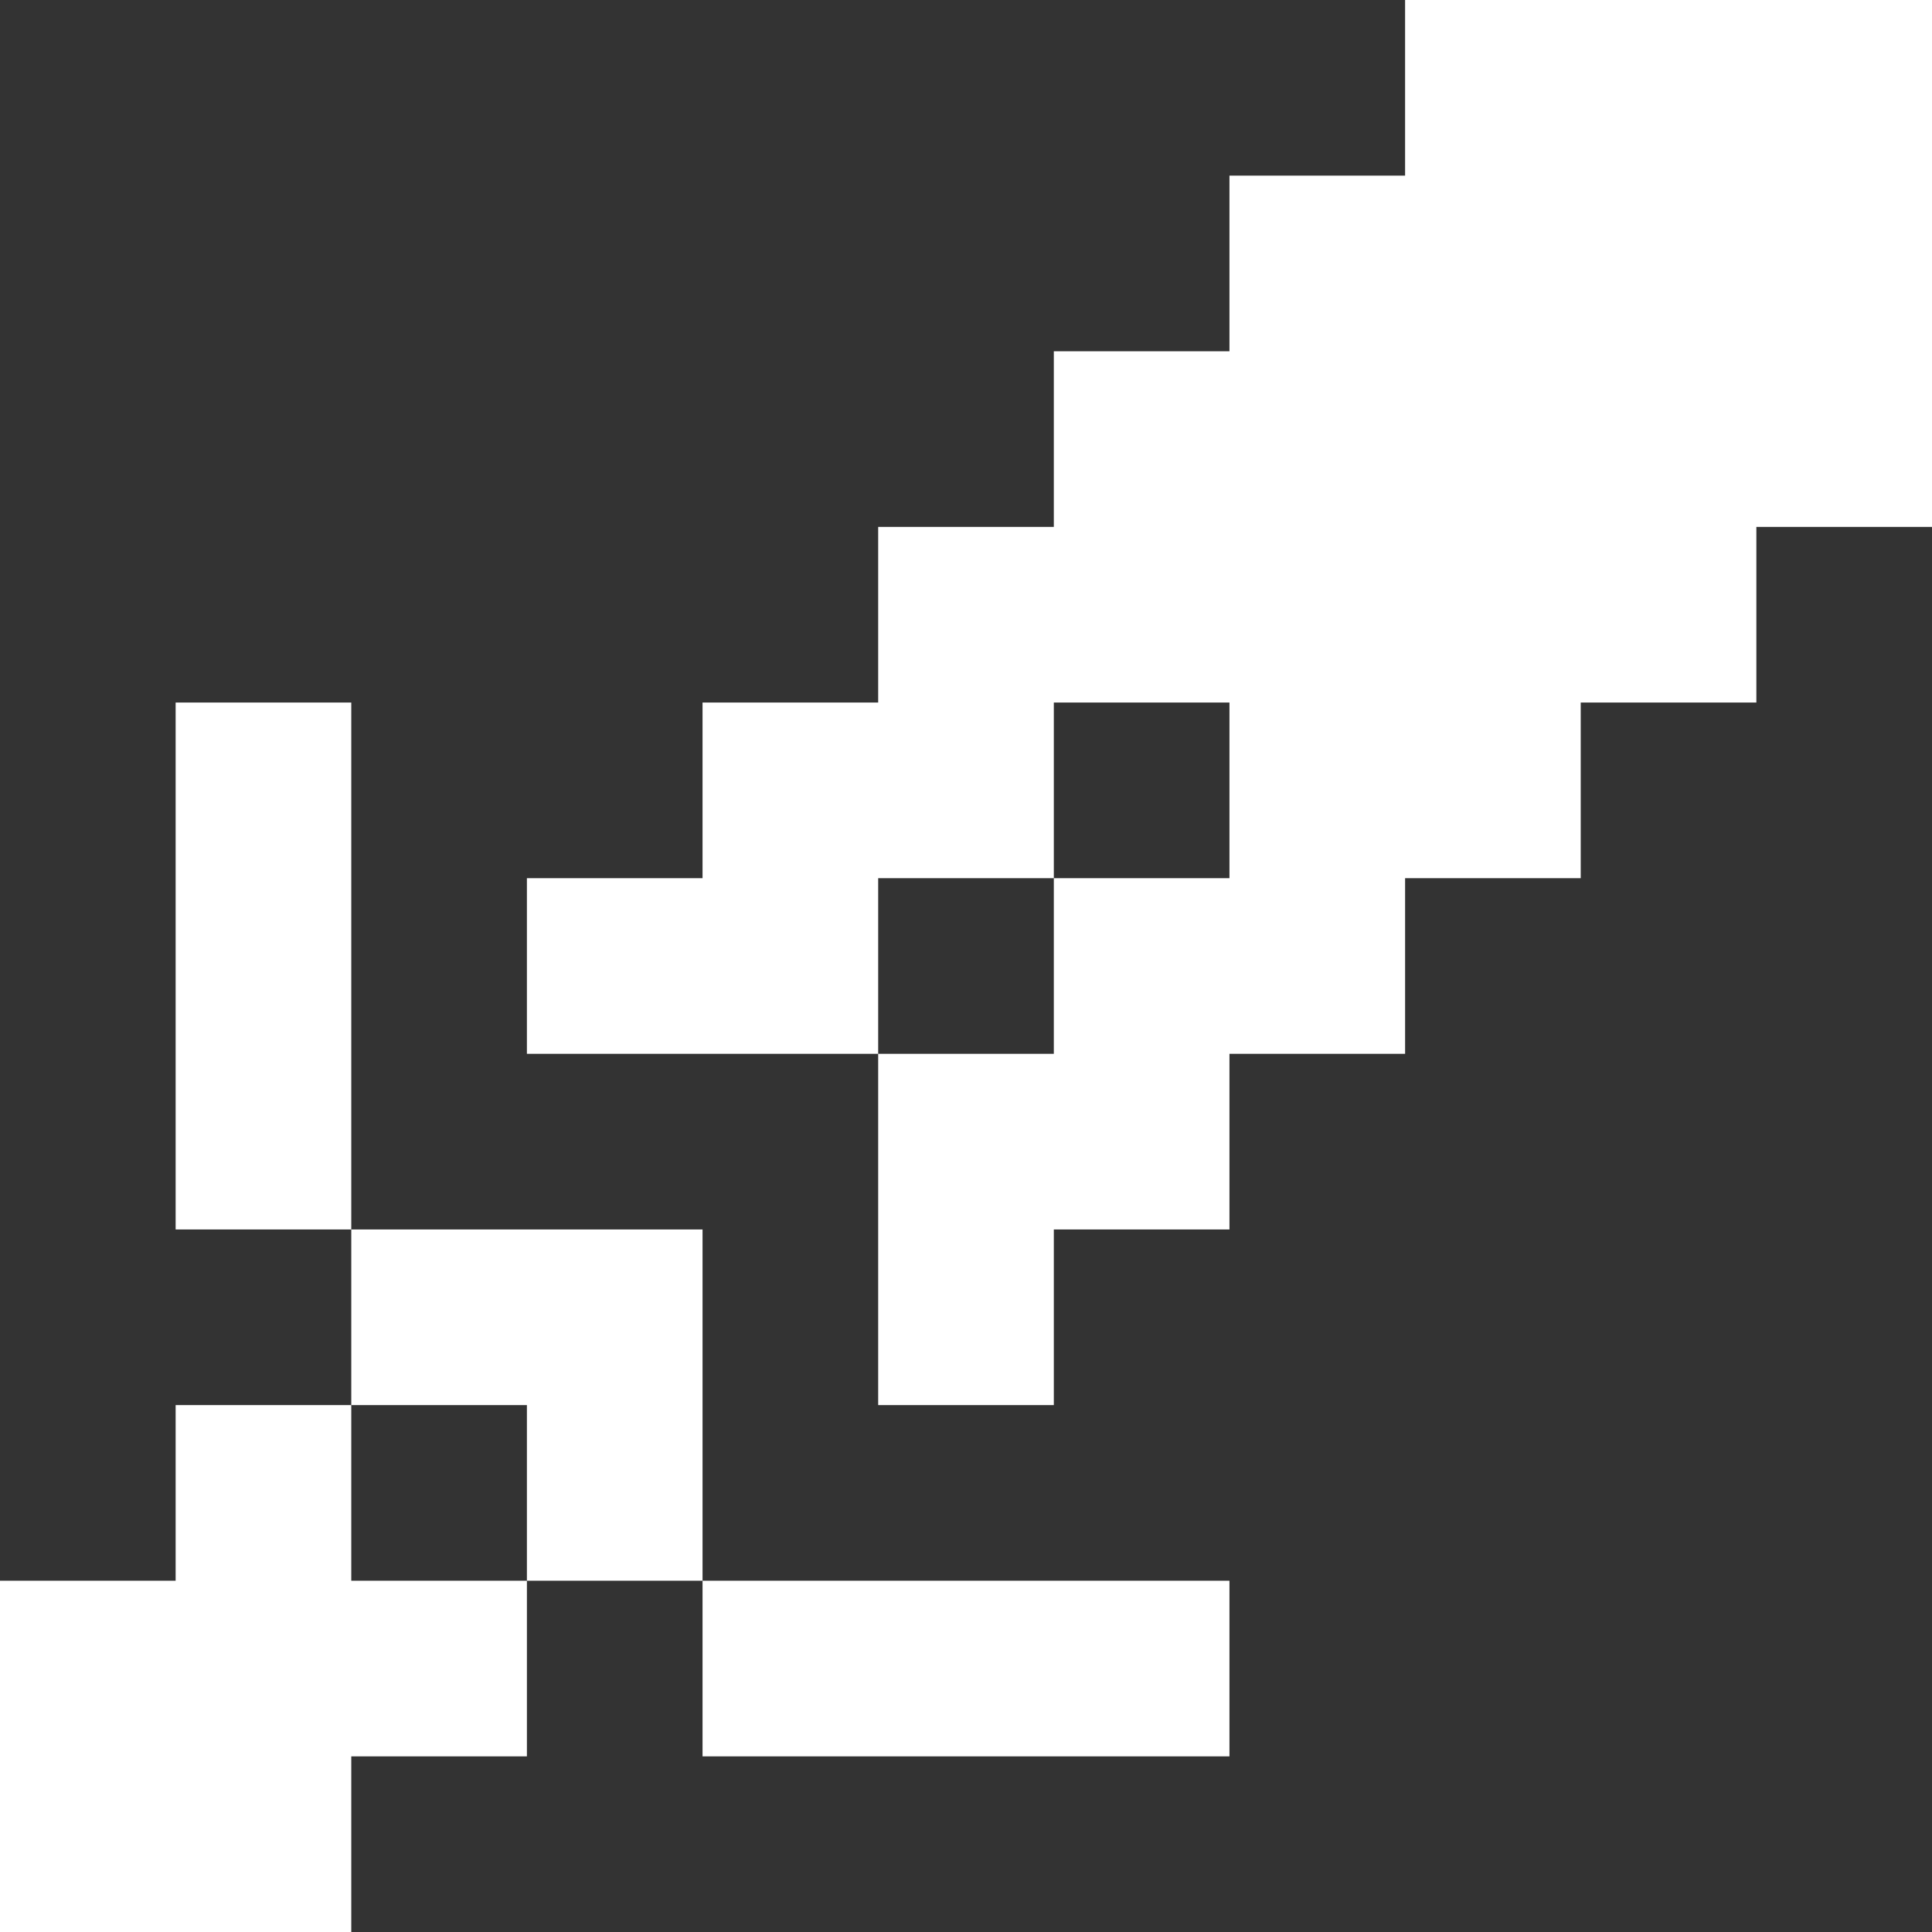
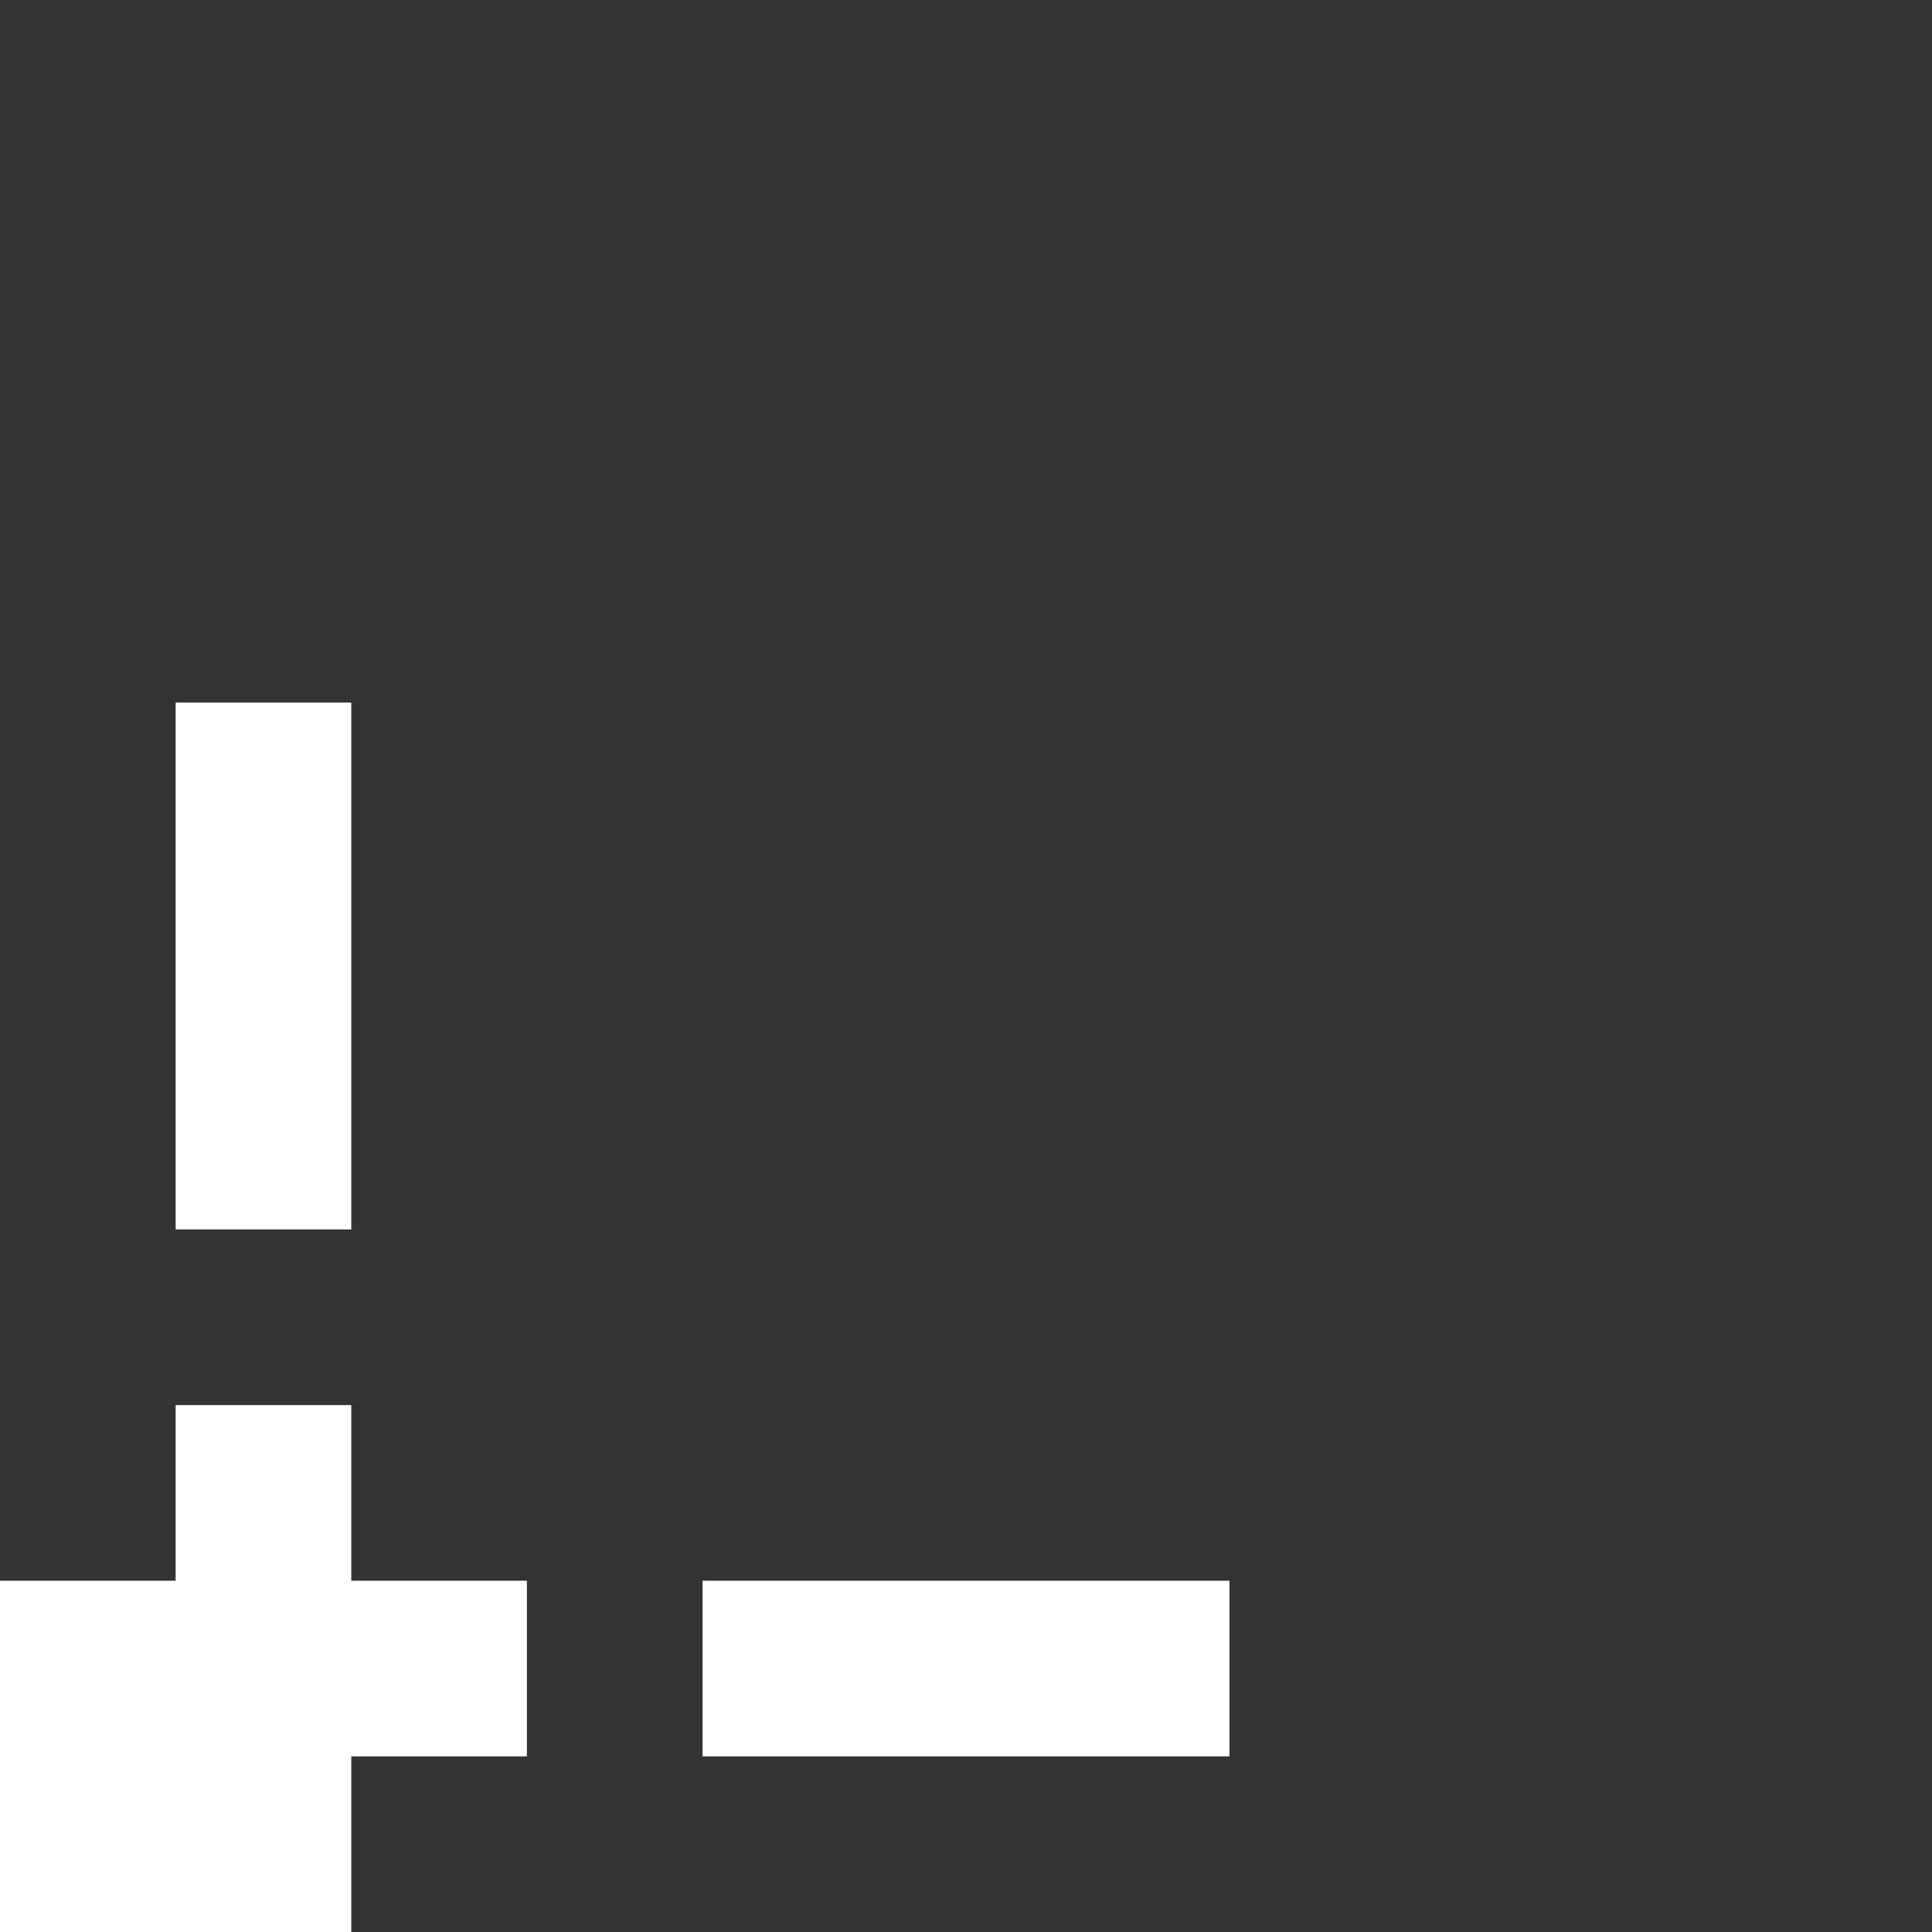
<svg xmlns="http://www.w3.org/2000/svg" width="11" height="11" viewBox="0 0 11 11" fill="none">
  <rect x="0" y="0" width="11" height="11" fill="#333333" stroke="none" />
  <path d="M7 9H4V10H7V9Z" fill="white" />
  <path d="M2 8H1V9H0V11H2V10H3V9H2V8Z" fill="white" />
-   <path d="M3 8V9H4V7H2V8H3Z" fill="white" />
  <path d="M2 4H1V7H2V4Z" fill="white" />
-   <path d="M4 5H3V6H5V5H6V4H7V5H6V6H5V8H6V7H7V6H8V5H9V4H10V3H11V0H8V1H7V2H6V3H5V4H4V5Z" fill="white" />
</svg>